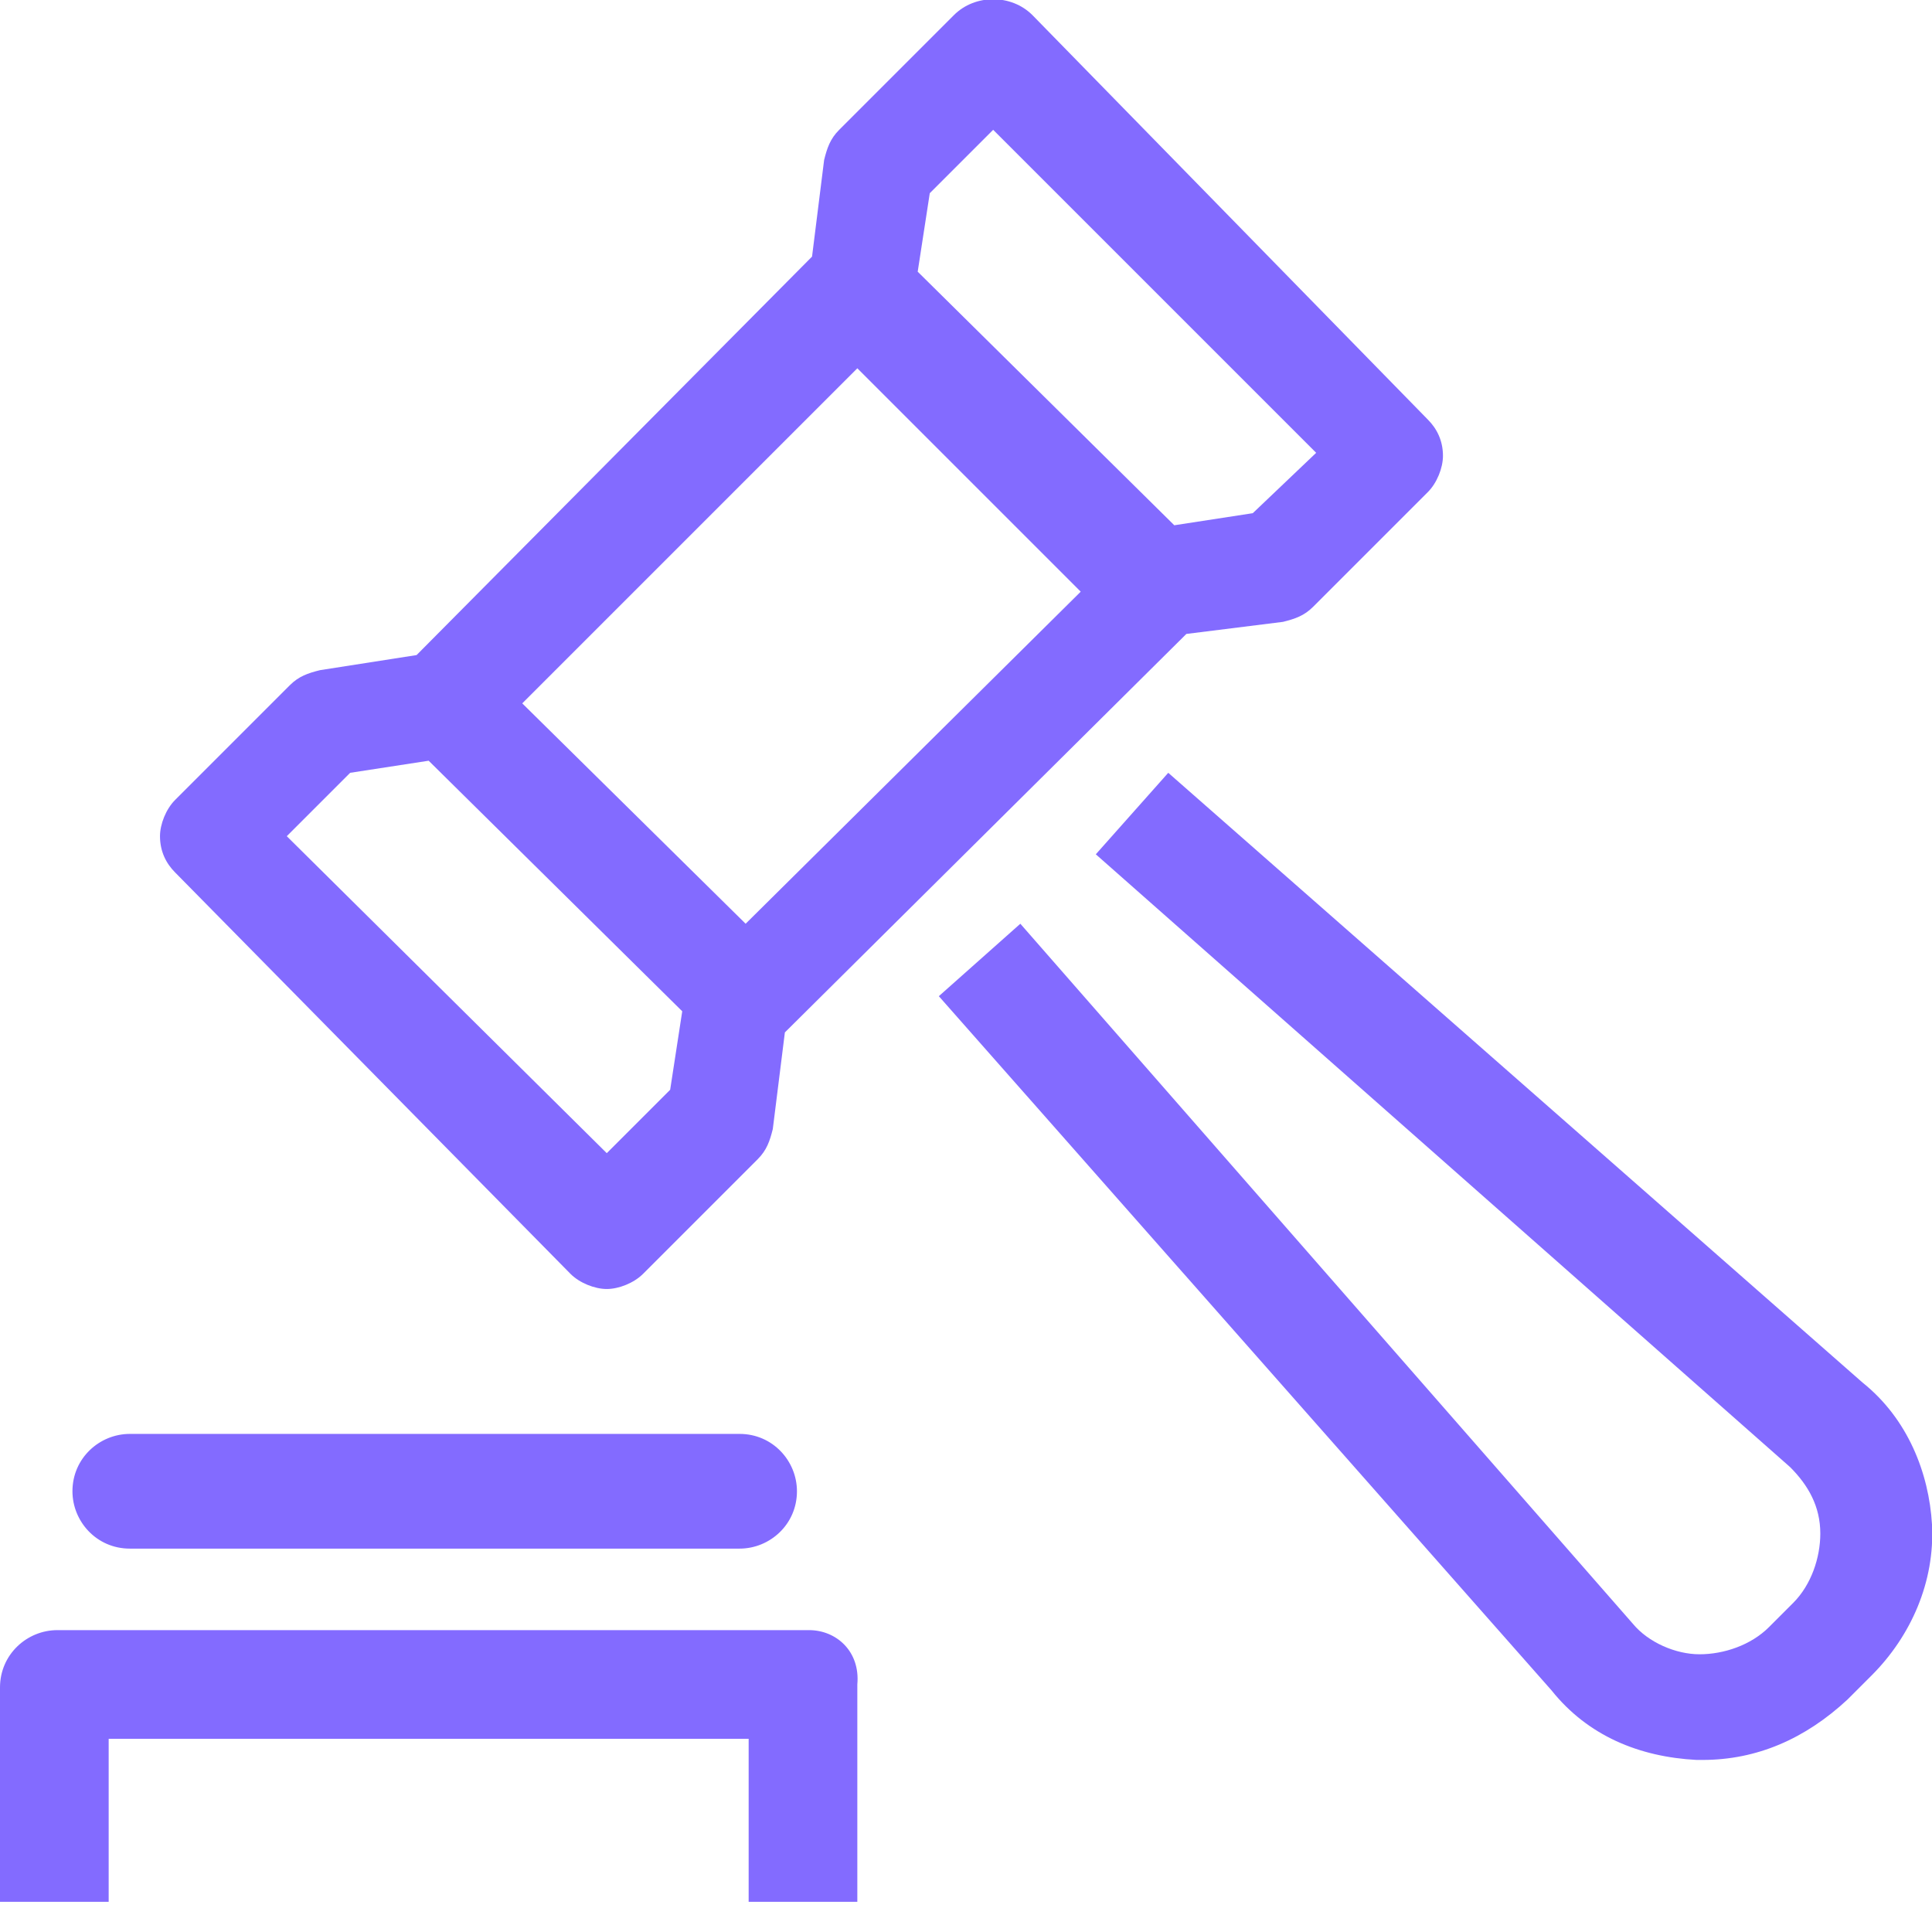
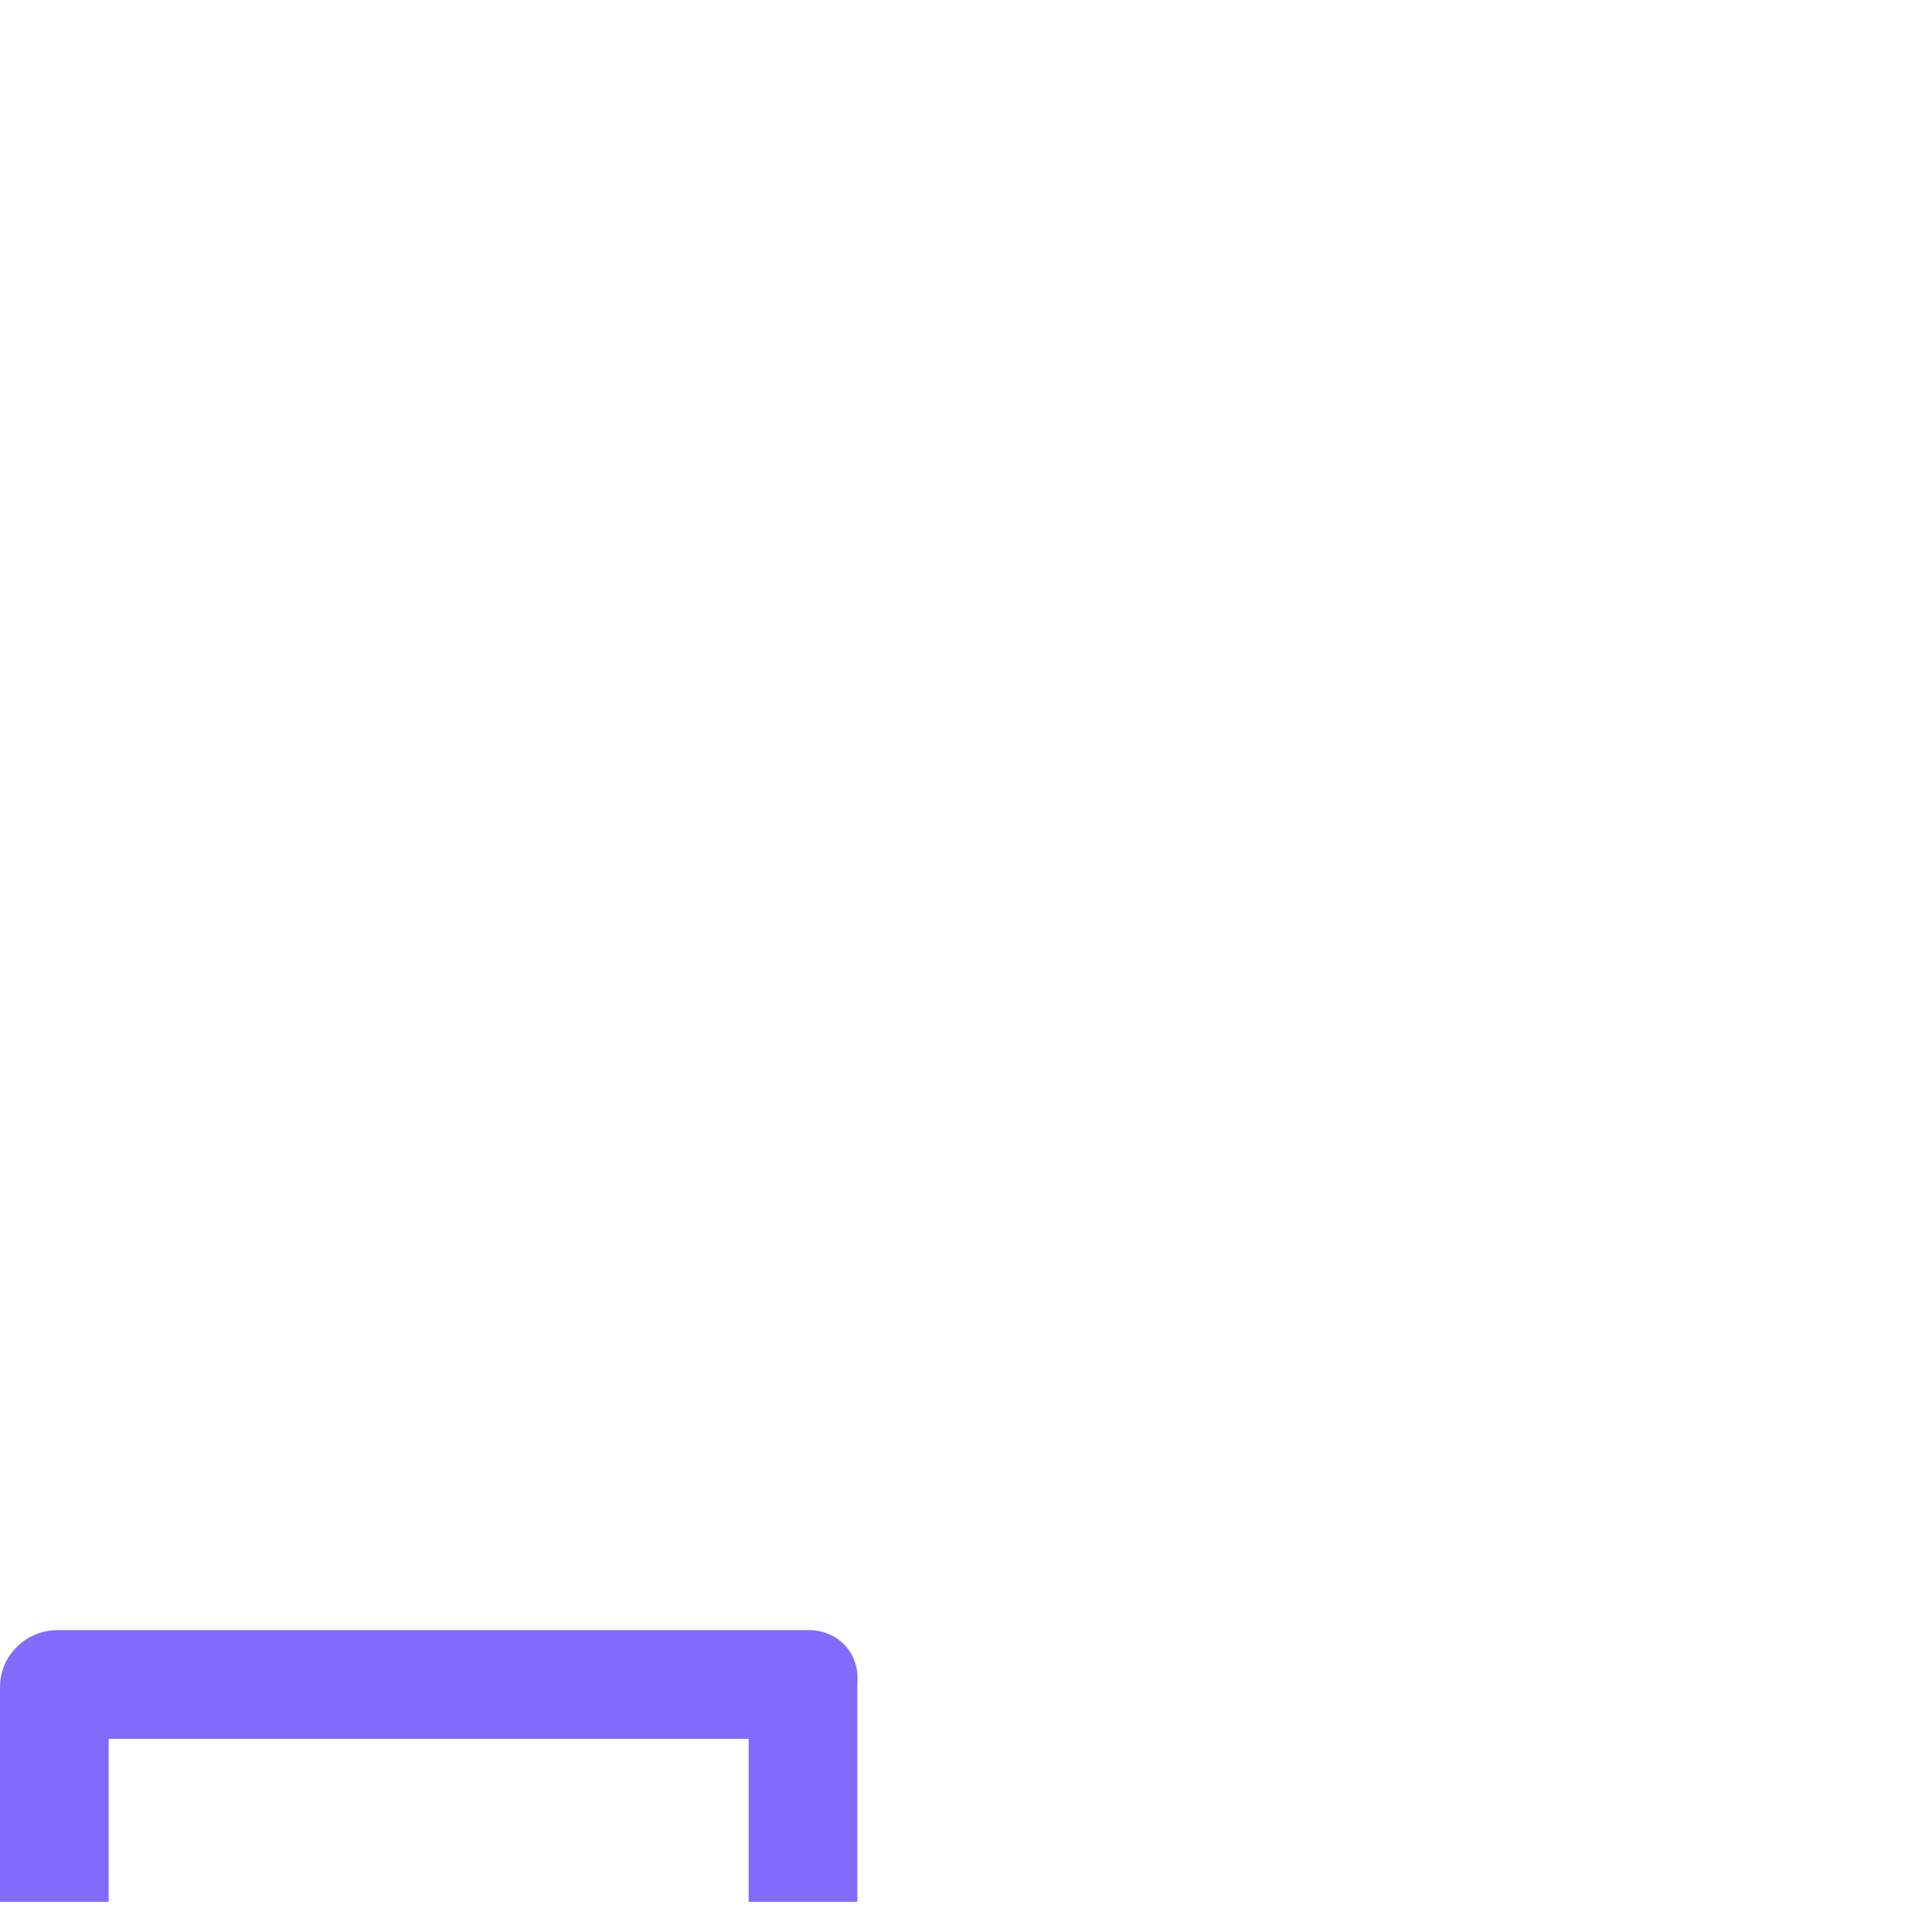
<svg xmlns="http://www.w3.org/2000/svg" version="1.1" width="32" height="32" viewBox="0 0 32 32" fill="#836BFF">
  <title>judge-hammer-auction-property</title>
-   <path d="M2.15 25.65h10.1c0.5 0 0.95-0.4 0.95-0.95 0-0.5-0.4-0.95-0.95-0.95h-10.1c-0.5 0-0.95 0.4-0.95 0.95 0 0.5 0.4 0.95 0.95 0.95z" />
-   <path d="M30.85 22.9l-11.5-10.1-1.2 1.35 11.5 10.15c0.3 0.3 0.5 0.65 0.5 1.1 0 0.4-0.15 0.85-0.45 1.15l-0.4 0.4c-0.3 0.3-0.75 0.45-1.15 0.45s-0.85-0.2-1.1-0.5l-10.15-11.6-1.35 1.2 10.15 11.5c0.6 0.75 1.45 1.1 2.4 1.15h0.1c0.9 0 1.7-0.35 2.4-1l0.4-0.4c0.65-0.65 1.050-1.55 1-2.5-0.050-0.85-0.4-1.75-1.15-2.35z" />
  <path d="M13.4 27h-12.45c-0.5 0-0.95 0.4-0.95 0.95v3.55h1.8v-2.7h10.6v2.7h1.8v-3.6c0.050-0.55-0.35-0.9-0.8-0.9z" />
-   <path d="M9.45 21.1c0.15 0.15 0.4 0.25 0.6 0.25s0.45-0.1 0.6-0.25l1.9-1.9c0.15-0.15 0.2-0.3 0.25-0.5l0.2-1.6 6.65-6.6 1.6-0.2c0.2-0.050 0.35-0.1 0.5-0.25l1.9-1.9c0.15-0.15 0.25-0.4 0.25-0.6 0-0.25-0.1-0.45-0.25-0.6l-6.55-6.7c-0.35-0.35-0.95-0.35-1.3 0l-1.9 1.9c-0.15 0.15-0.2 0.3-0.25 0.5l-0.2 1.6-6.55 6.6-1.6 0.25c-0.2 0.050-0.35 0.1-0.5 0.25l-1.9 1.9c-0.15 0.15-0.25 0.4-0.25 0.6 0 0.25 0.1 0.45 0.25 0.6l6.55 6.65zM15.2 4.5l0.2-1.3 1.050-1.050 5.35 5.35-1.050 1-1.3 0.2-4.25-4.2zM8.65 11.65l5.55-5.55 3.7 3.7-5.55 5.5-3.7-3.65zM11.3 16.75l-0.2 1.3-1.050 1.050-5.3-5.25 1.050-1.050 1.3-0.2 4.2 4.15z" />
</svg>